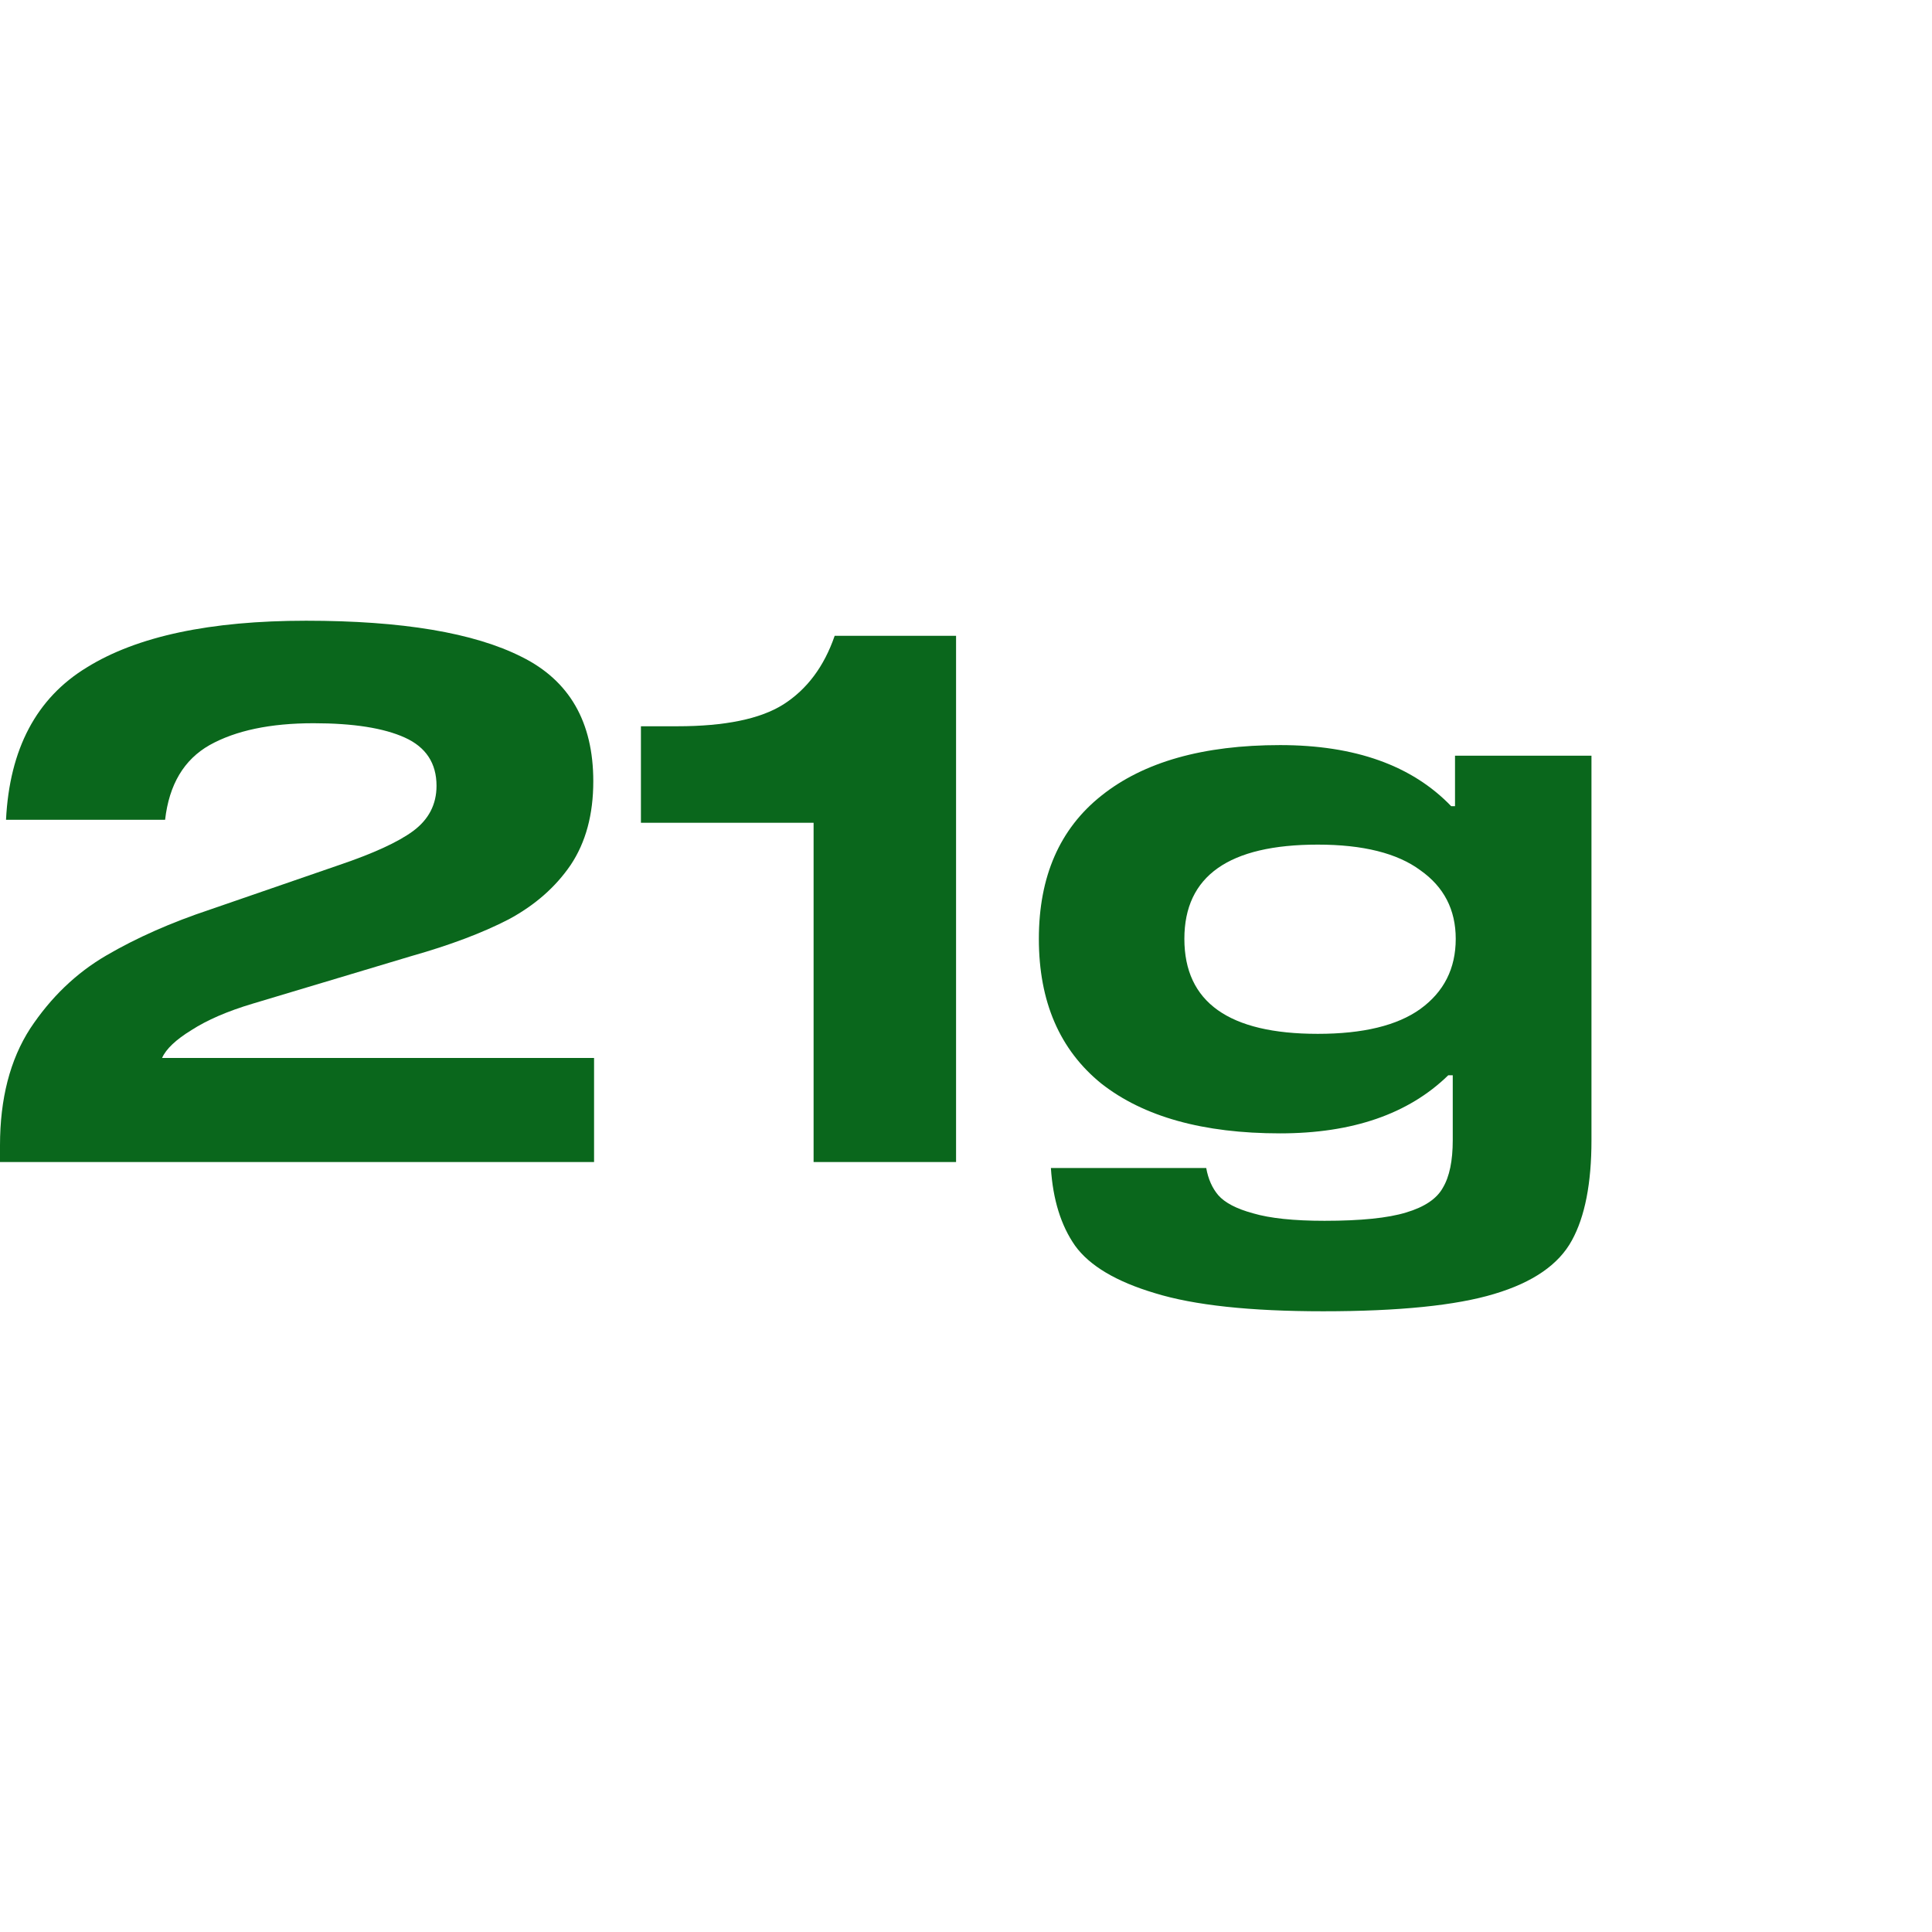
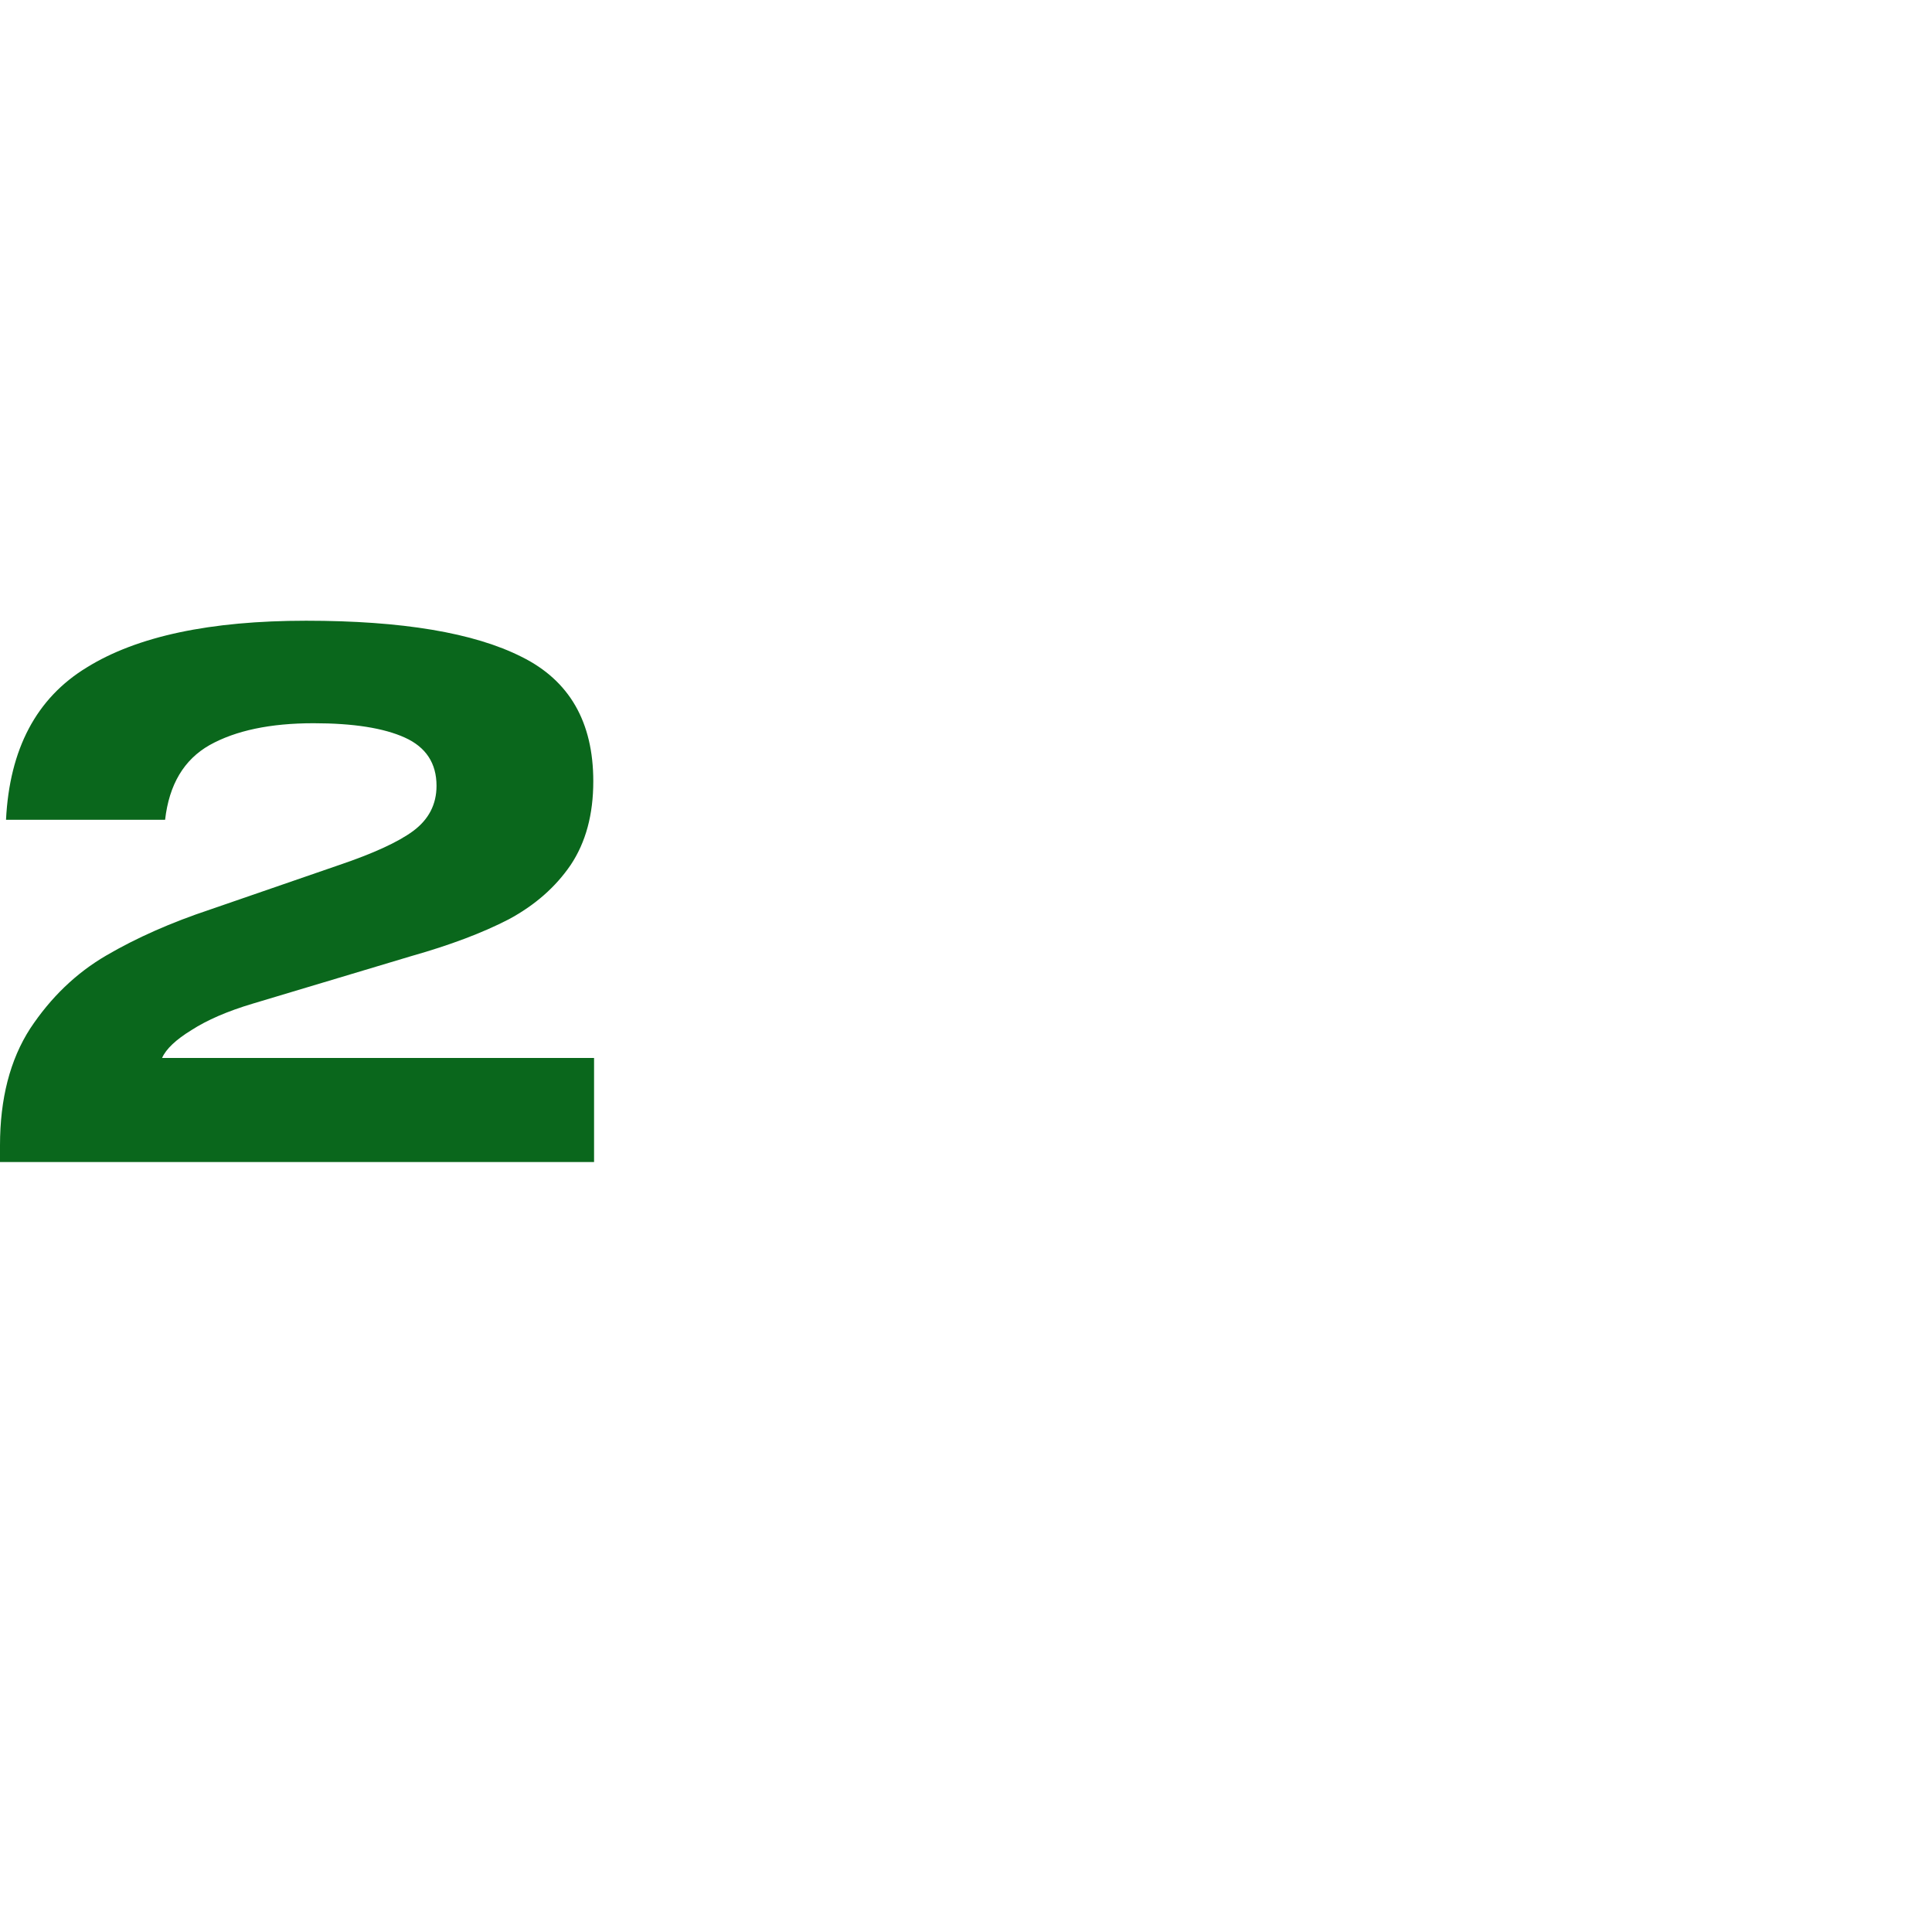
<svg xmlns="http://www.w3.org/2000/svg" width="35" height="35" viewBox="0 0 35 35" fill="none">
  <path d="M4.575 18.183C4.12 18.319 3.751 18.479 3.469 18.661C3.187 18.834 3.009 19.002 2.936 19.166H10.762V21.051H0V20.75C0 19.904 0.182 19.198 0.546 18.634C0.92 18.069 1.379 17.628 1.926 17.309C2.472 16.99 3.1 16.712 3.81 16.476L6.146 15.67C6.765 15.46 7.211 15.256 7.484 15.055C7.766 14.846 7.908 14.573 7.908 14.236C7.908 13.826 7.716 13.535 7.334 13.362C6.952 13.189 6.401 13.102 5.681 13.102C4.898 13.102 4.27 13.234 3.797 13.498C3.332 13.762 3.064 14.213 2.991 14.851H0.109C0.173 13.567 0.66 12.647 1.571 12.092C2.481 11.527 3.806 11.245 5.545 11.245C7.284 11.245 8.586 11.463 9.451 11.9C10.316 12.329 10.748 13.08 10.748 14.154C10.748 14.755 10.612 15.26 10.338 15.67C10.065 16.07 9.692 16.398 9.219 16.653C8.745 16.899 8.153 17.122 7.443 17.323L4.575 18.183Z" fill="#0A671C" />
-   <path d="M17.32 21.051H14.739V14.905H11.611V13.157H12.267C13.132 13.157 13.774 13.025 14.192 12.761C14.62 12.488 14.93 12.073 15.121 11.518H17.32V21.051Z" fill="#0A671C" />
-   <path d="M28.831 13.69V20.655C28.831 21.438 28.712 22.043 28.476 22.471C28.239 22.908 27.77 23.232 27.069 23.441C26.377 23.65 25.343 23.755 23.969 23.755C22.648 23.755 21.633 23.646 20.923 23.427C20.222 23.218 19.739 22.931 19.476 22.567C19.221 22.203 19.075 21.734 19.038 21.16H21.852C21.888 21.36 21.961 21.524 22.07 21.652C22.189 21.788 22.398 21.898 22.699 21.98C23.008 22.071 23.441 22.116 23.996 22.116C24.652 22.116 25.143 22.066 25.471 21.966C25.808 21.866 26.031 21.715 26.14 21.515C26.259 21.315 26.318 21.028 26.318 20.655V19.48H26.236C25.517 20.181 24.501 20.532 23.19 20.532C21.797 20.532 20.718 20.231 19.953 19.631C19.198 19.02 18.82 18.146 18.82 17.008C18.82 15.879 19.198 15.014 19.953 14.414C20.718 13.803 21.797 13.498 23.19 13.498C24.547 13.498 25.58 13.867 26.29 14.605H26.359V13.69H28.831ZM23.873 18.729C24.692 18.729 25.312 18.579 25.73 18.279C26.158 17.969 26.372 17.546 26.372 17.008C26.372 16.48 26.158 16.066 25.73 15.765C25.312 15.456 24.692 15.301 23.873 15.301C22.262 15.301 21.456 15.87 21.456 17.008C21.456 18.155 22.262 18.729 23.873 18.729Z" fill="#0A671C" />
</svg>